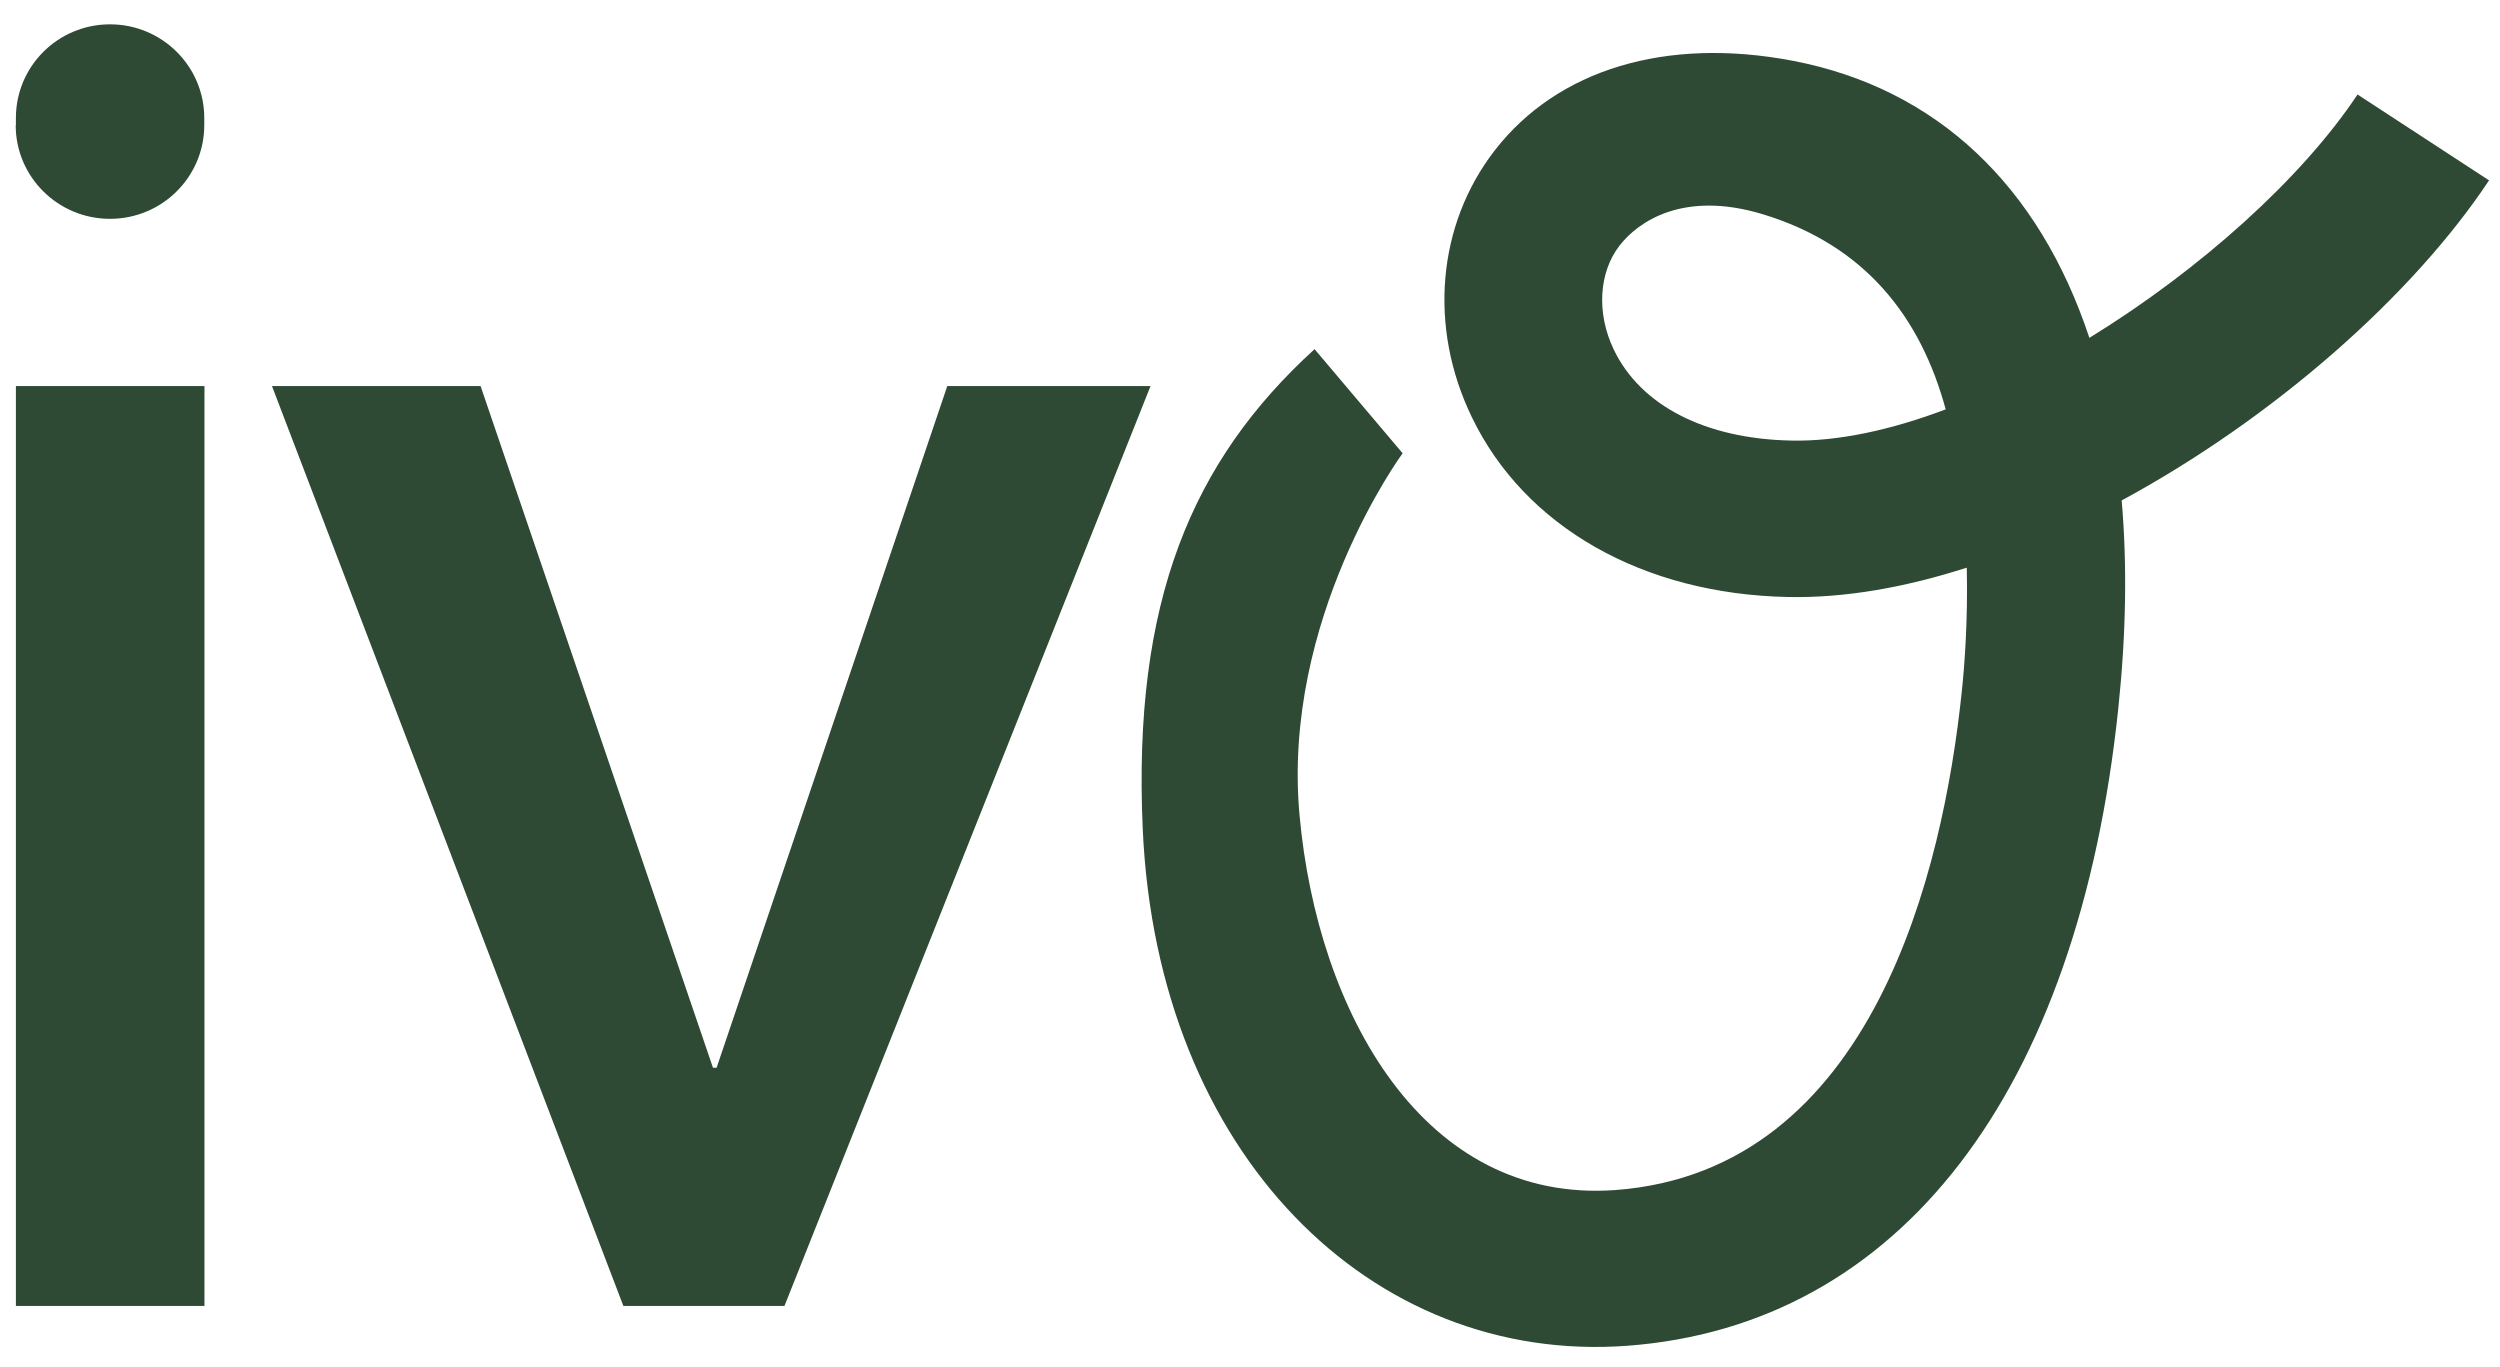
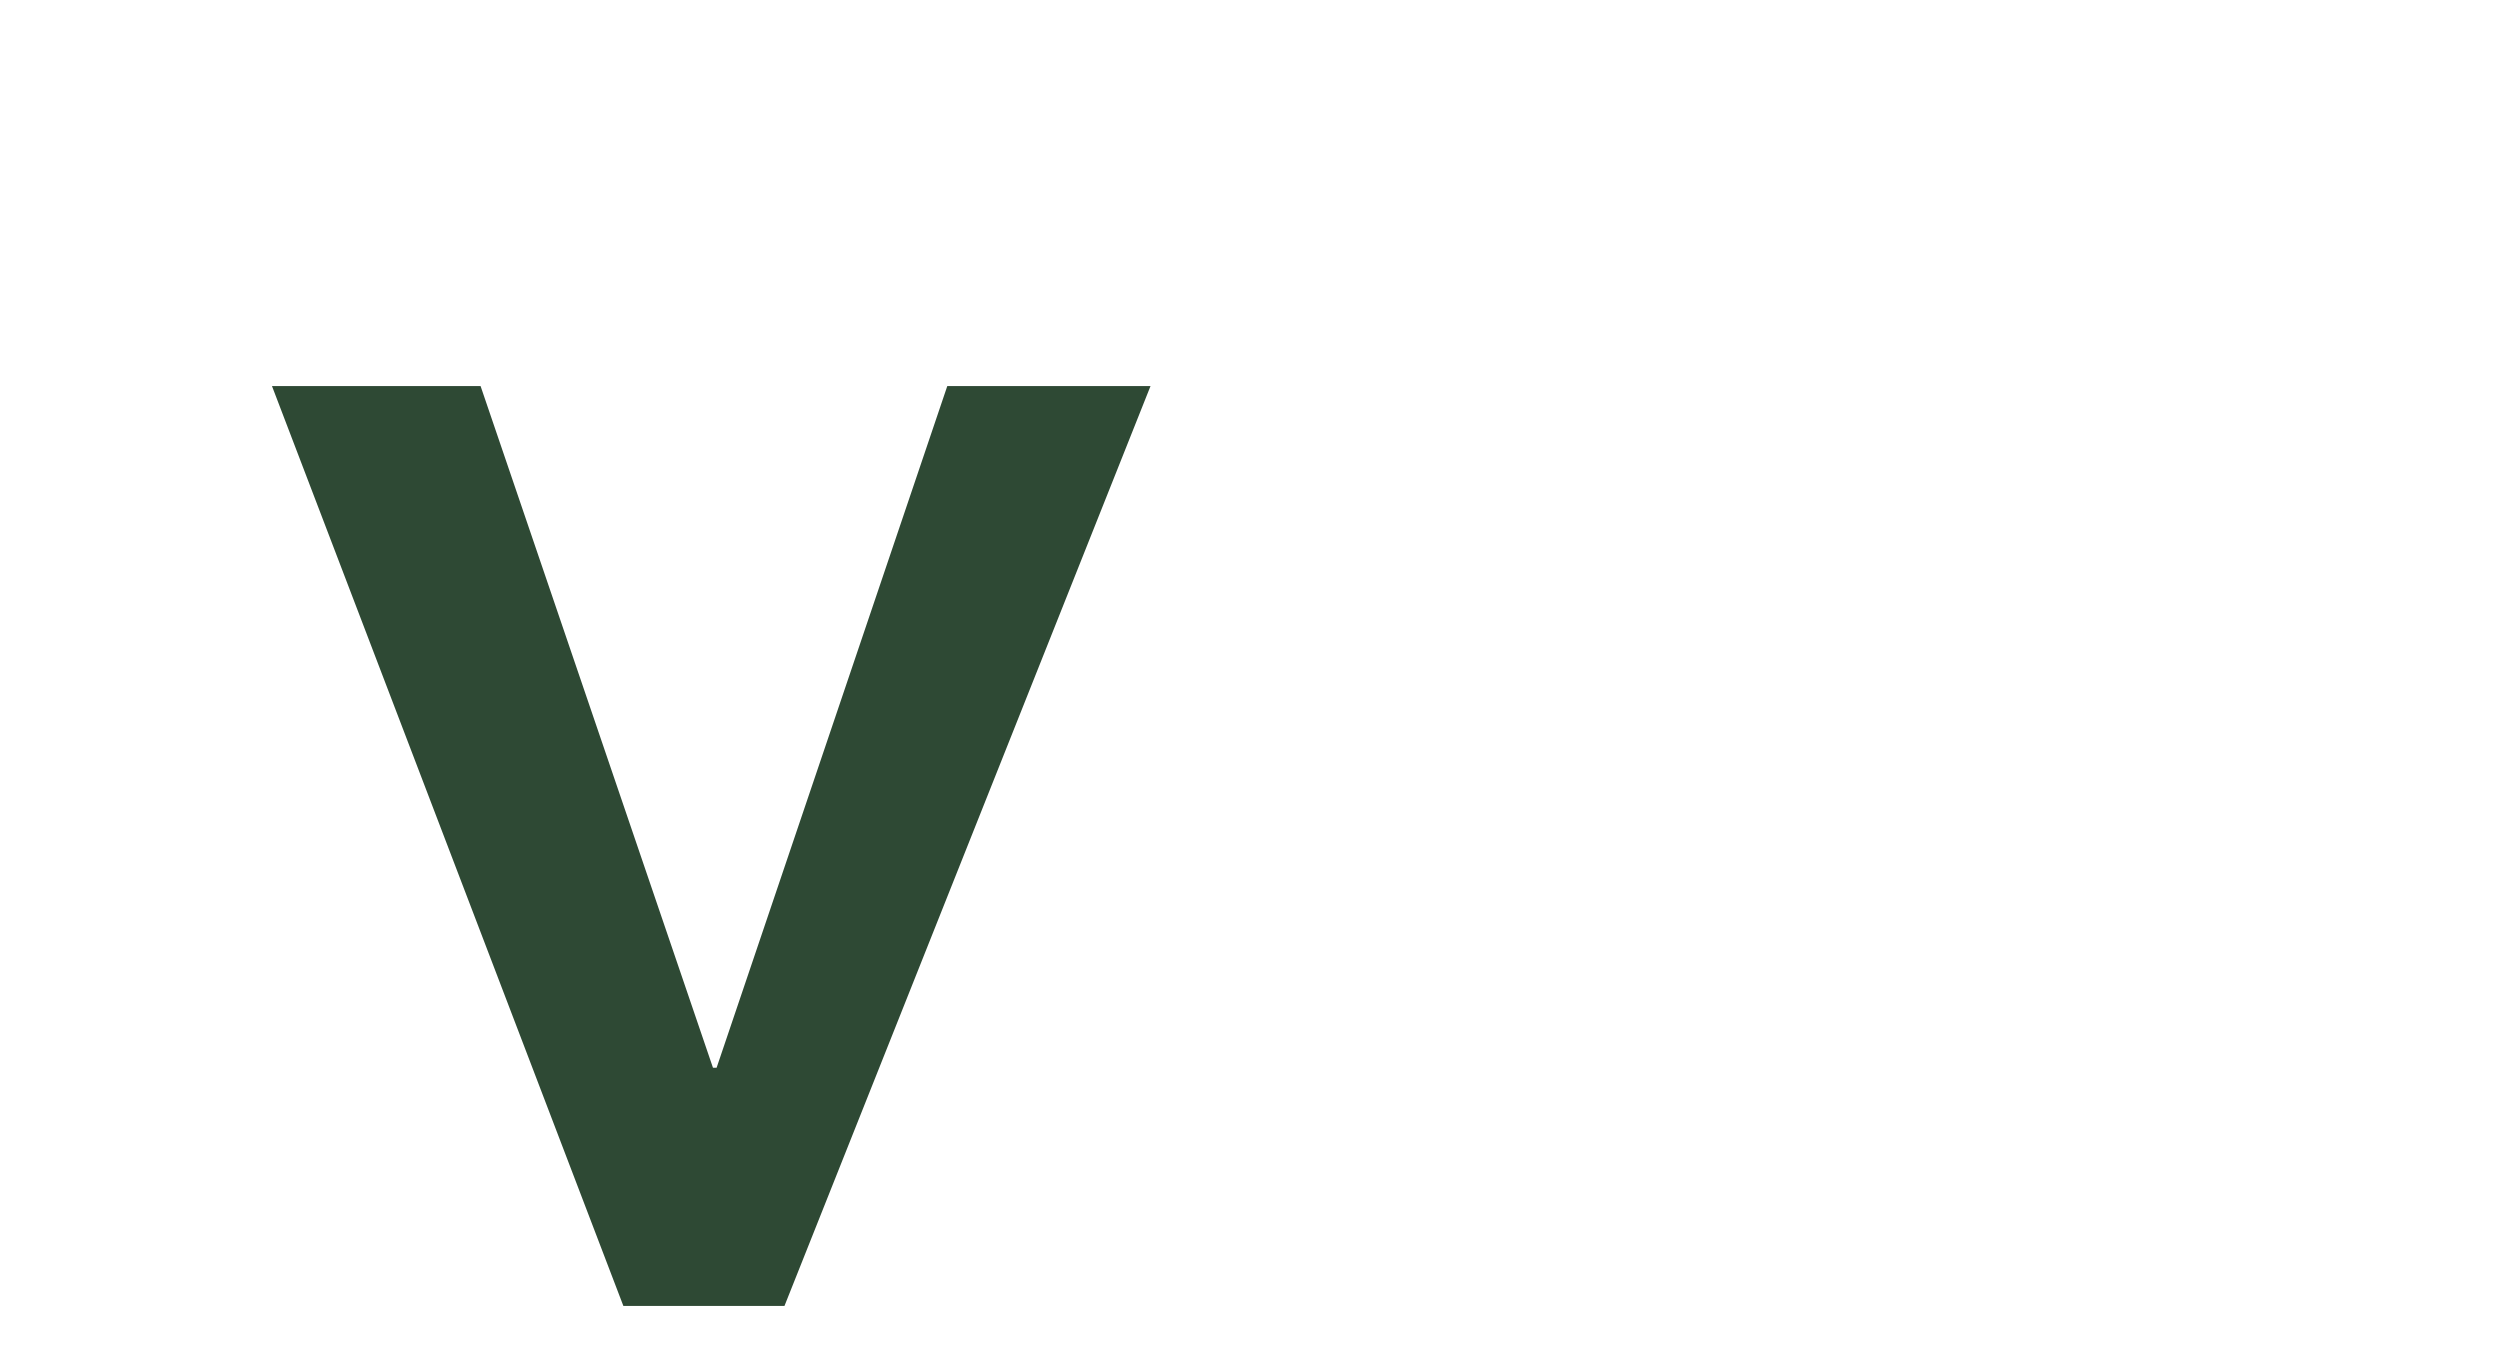
<svg xmlns="http://www.w3.org/2000/svg" width="75" height="41" viewBox="0 0 75 41" fill="none">
  <g clip-path="url(#clip0_709_150)">
-     <path d="M74.674 5.413L70.726 2.835C69.063 5.341 66.007 8.093 62.681 10.136C61.174 5.588 58.117 2.65 53.771 1.821C49.984 1.101 46.731 2.079 44.846 4.507C43.115 6.74 42.846 9.812 44.157 12.518C45.742 15.805 49.285 17.822 53.636 17.91C55.346 17.946 57.159 17.622 59.003 17.03C59.039 18.578 58.941 19.927 58.853 20.755C58.294 26.085 56.206 35.12 48.467 35.701C42.701 36.123 39.525 30.371 38.987 24.464C38.443 18.568 42.048 13.639 42.079 13.598L39.437 10.475C35.754 13.83 33.972 18.049 34.283 24.886C34.723 34.61 41.131 40.944 48.824 40.373C56.978 39.76 62.344 32.789 63.551 21.233C63.785 19 63.816 16.922 63.65 15.013C68.193 12.554 72.368 8.885 74.674 5.407V5.413ZM53.735 13.217C51.165 13.166 49.223 12.173 48.415 10.491C47.892 9.405 47.959 8.181 48.586 7.368C49.145 6.647 50.502 5.706 52.88 6.426C55.947 7.357 57.615 9.498 58.371 12.281C56.734 12.899 55.139 13.248 53.735 13.217Z" fill="#2E4934" />
-     <path d="M0.477 3.756V3.54C0.477 1.986 1.741 0.73 3.3 0.73C4.859 0.73 6.128 1.986 6.128 3.54V3.756C6.128 5.304 4.864 6.565 3.3 6.565C1.741 6.565 0.471 5.309 0.471 3.756H0.477ZM0.477 39.179V11.581H6.134V39.179H0.477Z" fill="#2E4934" />
    <path d="M34.516 11.581L23.534 39.178H18.701L8.159 11.581H14.417L21.389 32.032H21.498L28.419 11.581H34.516Z" fill="#2E4934" />
  </g>
  <defs>
    <clipPath id="clip0_709_150">
      <rect width="75" height="41" fill="white" />
    </clipPath>
  </defs>
</svg>